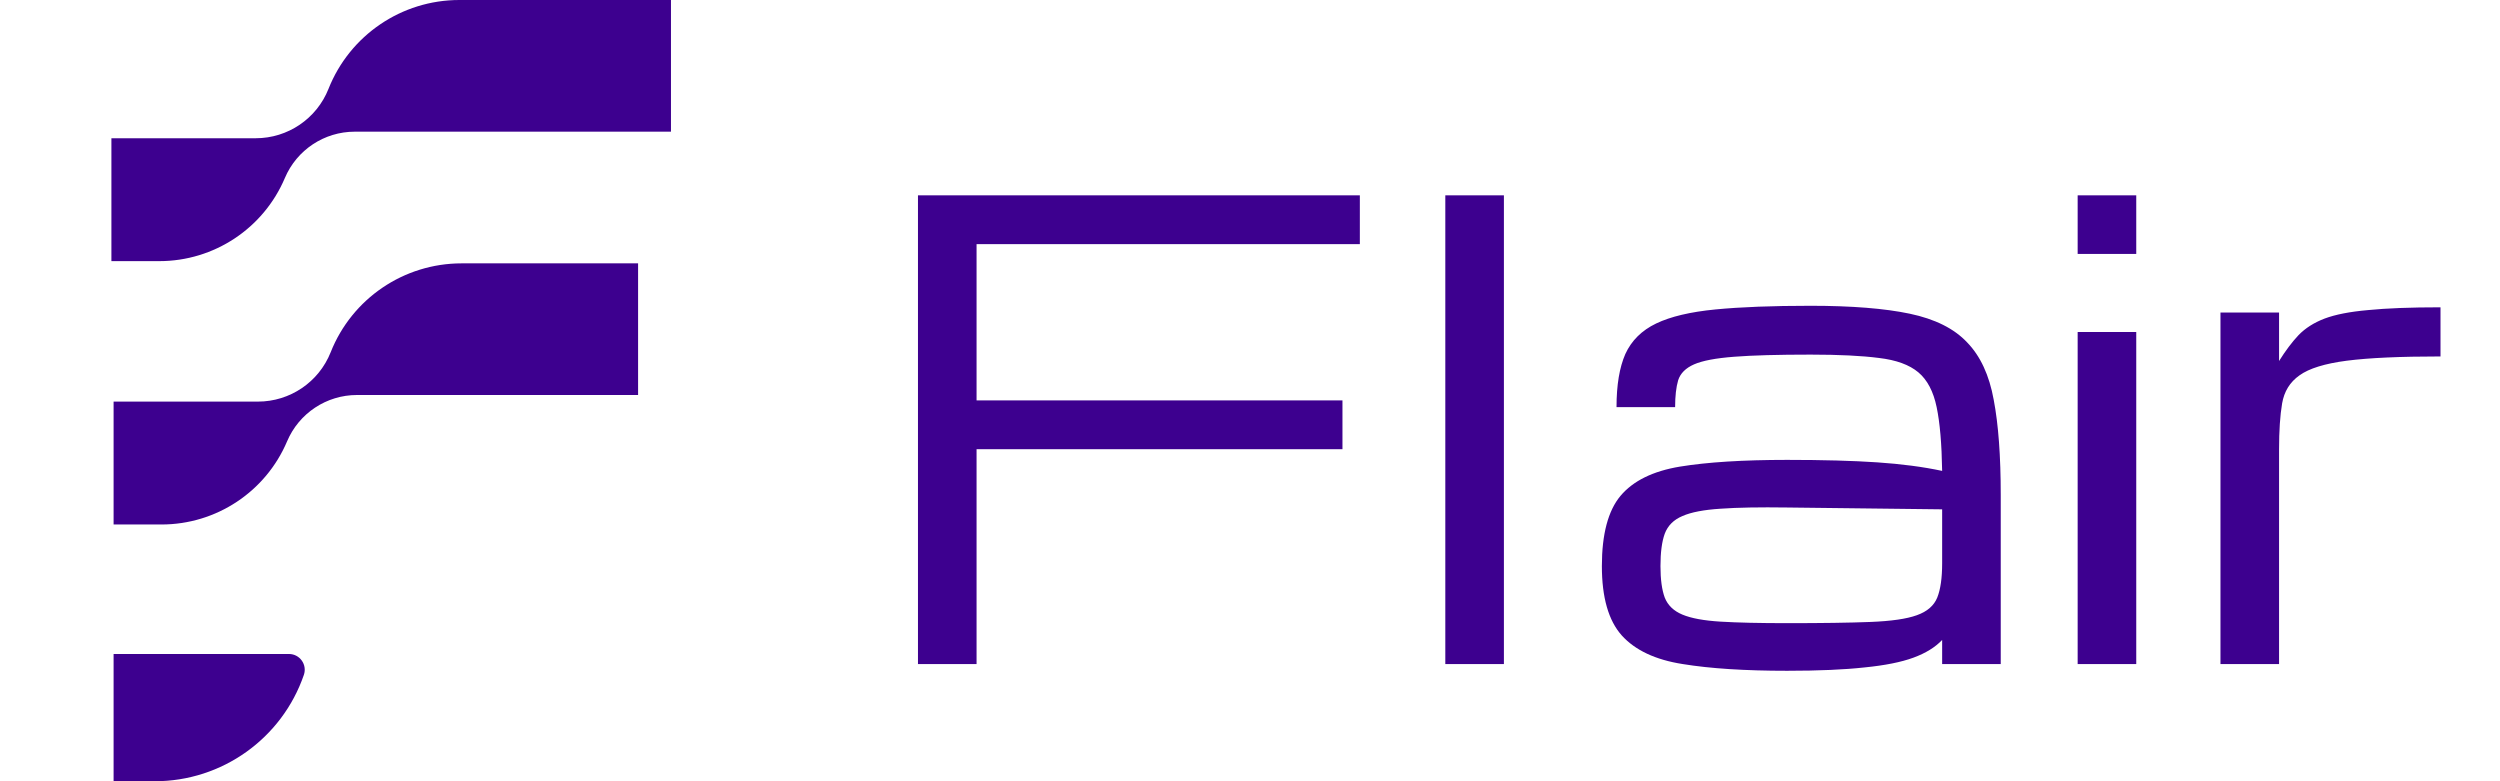
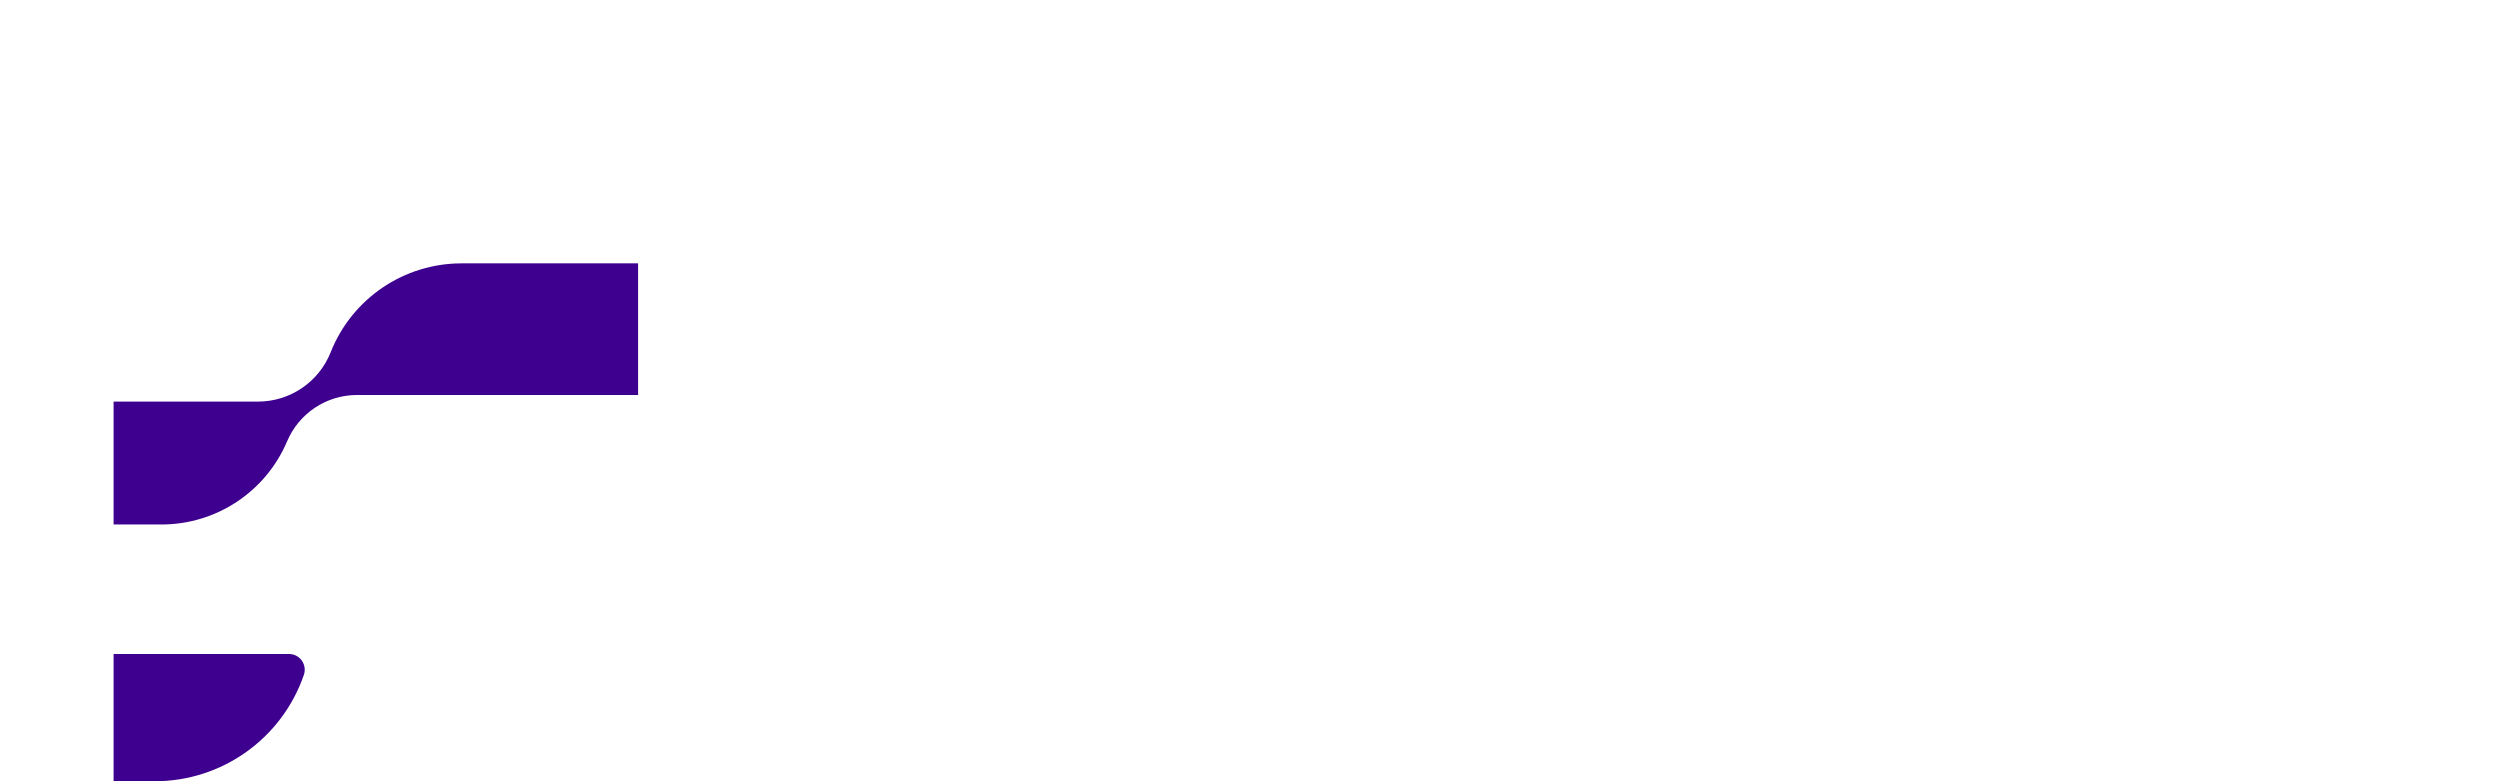
<svg xmlns="http://www.w3.org/2000/svg" width="64" height="20" viewBox="0 0 64 20" fill="none">
  <g clip-path="url(#clip0_1303_46249)">
    <path d="M2.908 20H3.961C5.684 20 7.218 18.906 7.779 17.277C7.869 17.015 7.675 16.742 7.397 16.742H2.908V20Z" fill="#3D008F" />
-     <path d="M4.078 6.685H2.852V3.539H6.547C7.368 3.539 8.107 3.038 8.41 2.274C8.955 0.901 10.282 0 11.759 0H17.177V3.371H9.082C8.302 3.371 7.598 3.837 7.293 4.556C6.746 5.847 5.48 6.685 4.078 6.685Z" fill="#3D008F" />
    <path d="M4.134 13.427H2.908V10.281H6.603C7.425 10.281 8.163 9.78 8.466 9.016C9.011 7.643 10.339 6.742 11.816 6.742H16.335V10.112H9.139C8.359 10.112 7.654 10.579 7.35 11.297C6.803 12.588 5.537 13.427 4.134 13.427Z" fill="#3D008F" />
  </g>
-   <path d="M23.5 17V5H34.812V6.25H25V10.25H34.367V11.5H25V17H23.5ZM37 17V5H38.5V17H37ZM45.75 17.172C44.672 17.172 43.781 17.115 43.078 17C42.38 16.891 41.859 16.646 41.516 16.266C41.177 15.885 41.008 15.294 41.008 14.492C41.008 13.675 41.167 13.075 41.484 12.695C41.807 12.31 42.315 12.06 43.008 11.945C43.706 11.831 44.62 11.773 45.75 11.773C46.667 11.773 47.435 11.794 48.055 11.836C48.675 11.878 49.229 11.95 49.719 12.055C49.708 11.362 49.661 10.818 49.578 10.422C49.495 10.021 49.339 9.724 49.109 9.531C48.88 9.339 48.544 9.216 48.102 9.164C47.664 9.107 47.081 9.078 46.352 9.078C45.518 9.078 44.865 9.096 44.391 9.133C43.922 9.169 43.581 9.234 43.367 9.328C43.154 9.422 43.018 9.557 42.961 9.734C42.909 9.911 42.883 10.141 42.883 10.422H41.383C41.383 9.859 41.458 9.406 41.609 9.062C41.766 8.719 42.029 8.458 42.398 8.281C42.768 8.104 43.273 7.984 43.914 7.922C44.56 7.859 45.372 7.828 46.352 7.828C47.404 7.828 48.25 7.896 48.891 8.031C49.536 8.167 50.026 8.411 50.359 8.766C50.698 9.115 50.925 9.604 51.039 10.234C51.159 10.865 51.219 11.677 51.219 12.672V17H49.719V16.383C49.542 16.57 49.297 16.721 48.984 16.836C48.672 16.951 48.255 17.034 47.734 17.086C47.219 17.143 46.557 17.172 45.75 17.172ZM45.75 15.953C46.641 15.953 47.352 15.943 47.883 15.922C48.414 15.901 48.81 15.844 49.07 15.75C49.336 15.656 49.51 15.505 49.594 15.297C49.677 15.088 49.719 14.797 49.719 14.422V13.039L45.75 12.992C45.047 12.982 44.479 12.992 44.047 13.023C43.62 13.05 43.294 13.112 43.07 13.211C42.846 13.305 42.695 13.456 42.617 13.664C42.544 13.867 42.508 14.143 42.508 14.492C42.508 14.831 42.544 15.099 42.617 15.297C42.695 15.495 42.846 15.641 43.07 15.734C43.294 15.828 43.62 15.888 44.047 15.914C44.479 15.94 45.047 15.953 45.75 15.953ZM53.188 17V8.5H54.688V17H53.188ZM53.188 6.5V5H54.688V6.5H53.188ZM56.844 17V8H58.344V9.242C58.51 8.977 58.677 8.755 58.844 8.578C59.016 8.401 59.237 8.26 59.508 8.156C59.784 8.052 60.156 7.979 60.625 7.938C61.094 7.891 61.711 7.867 62.477 7.867V9.125C61.445 9.125 60.646 9.161 60.078 9.234C59.516 9.307 59.112 9.432 58.867 9.609C58.622 9.781 58.474 10.021 58.422 10.328C58.37 10.635 58.344 11.026 58.344 11.5V17H56.844Z" fill="#3D008F" />
  <defs>
    <clipPath id="clip0_1303_46249">
      <rect width="20" height="20" fill="white" />
    </clipPath>
  </defs>
</svg>